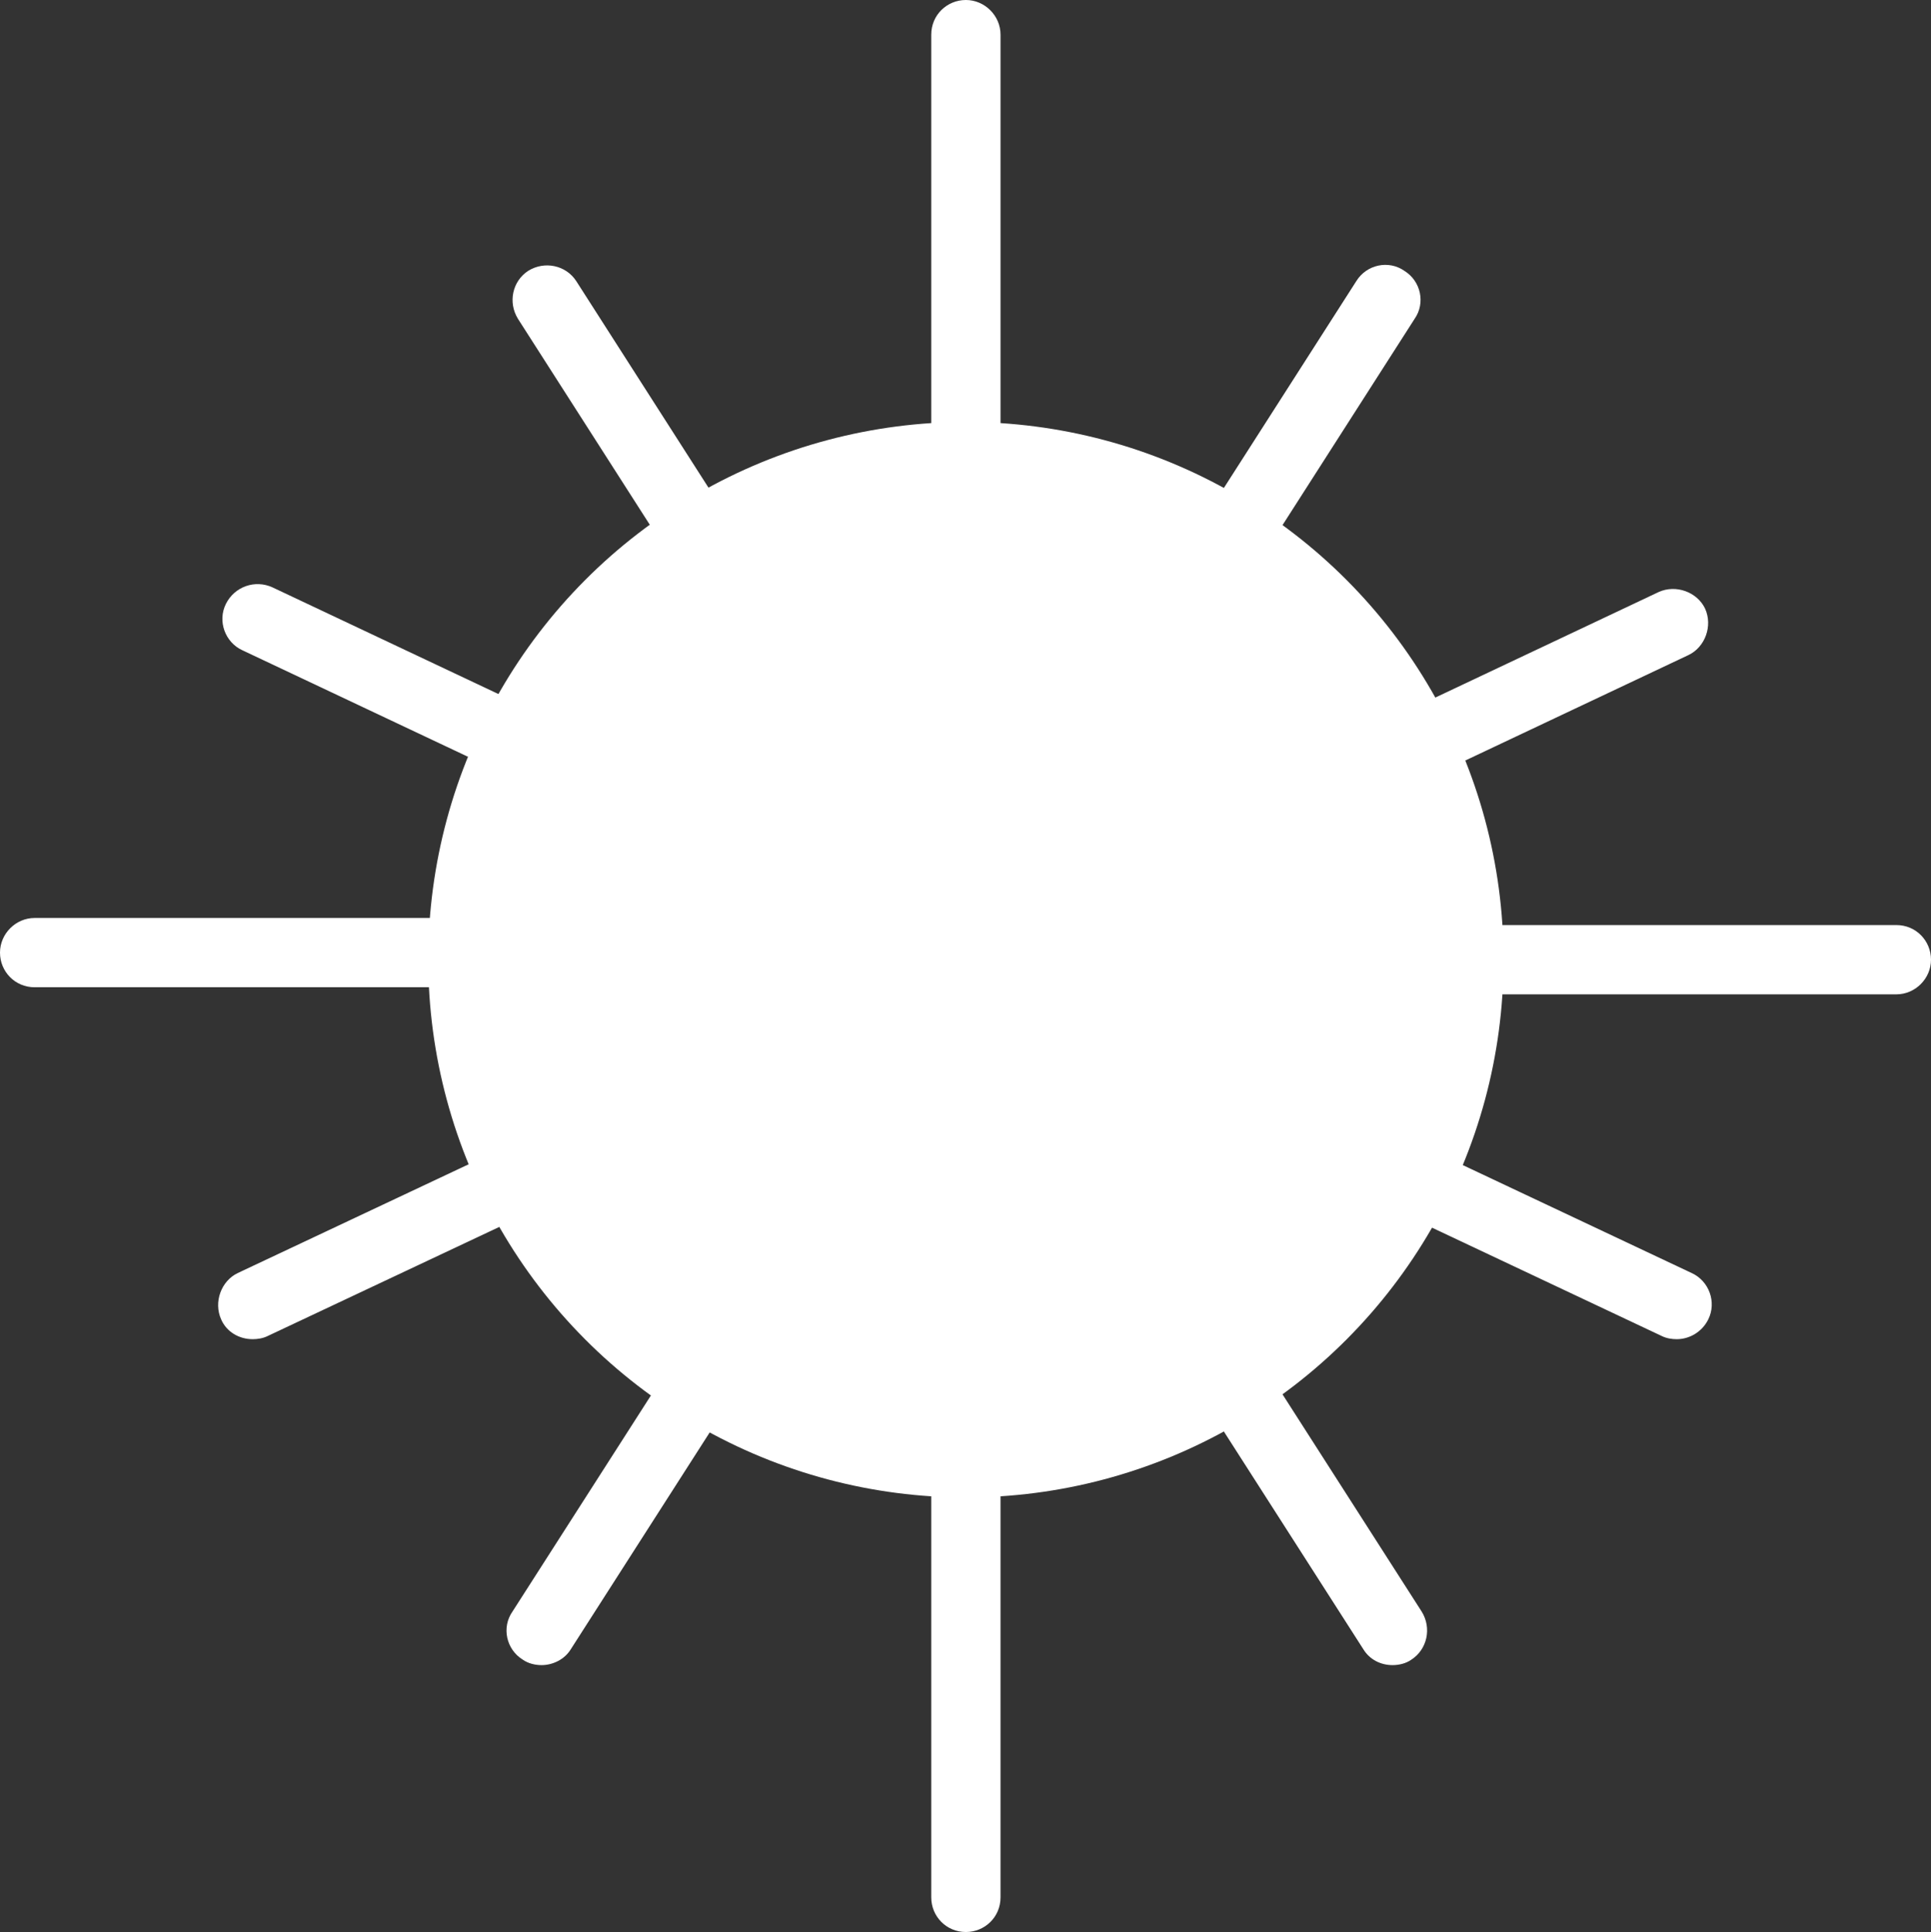
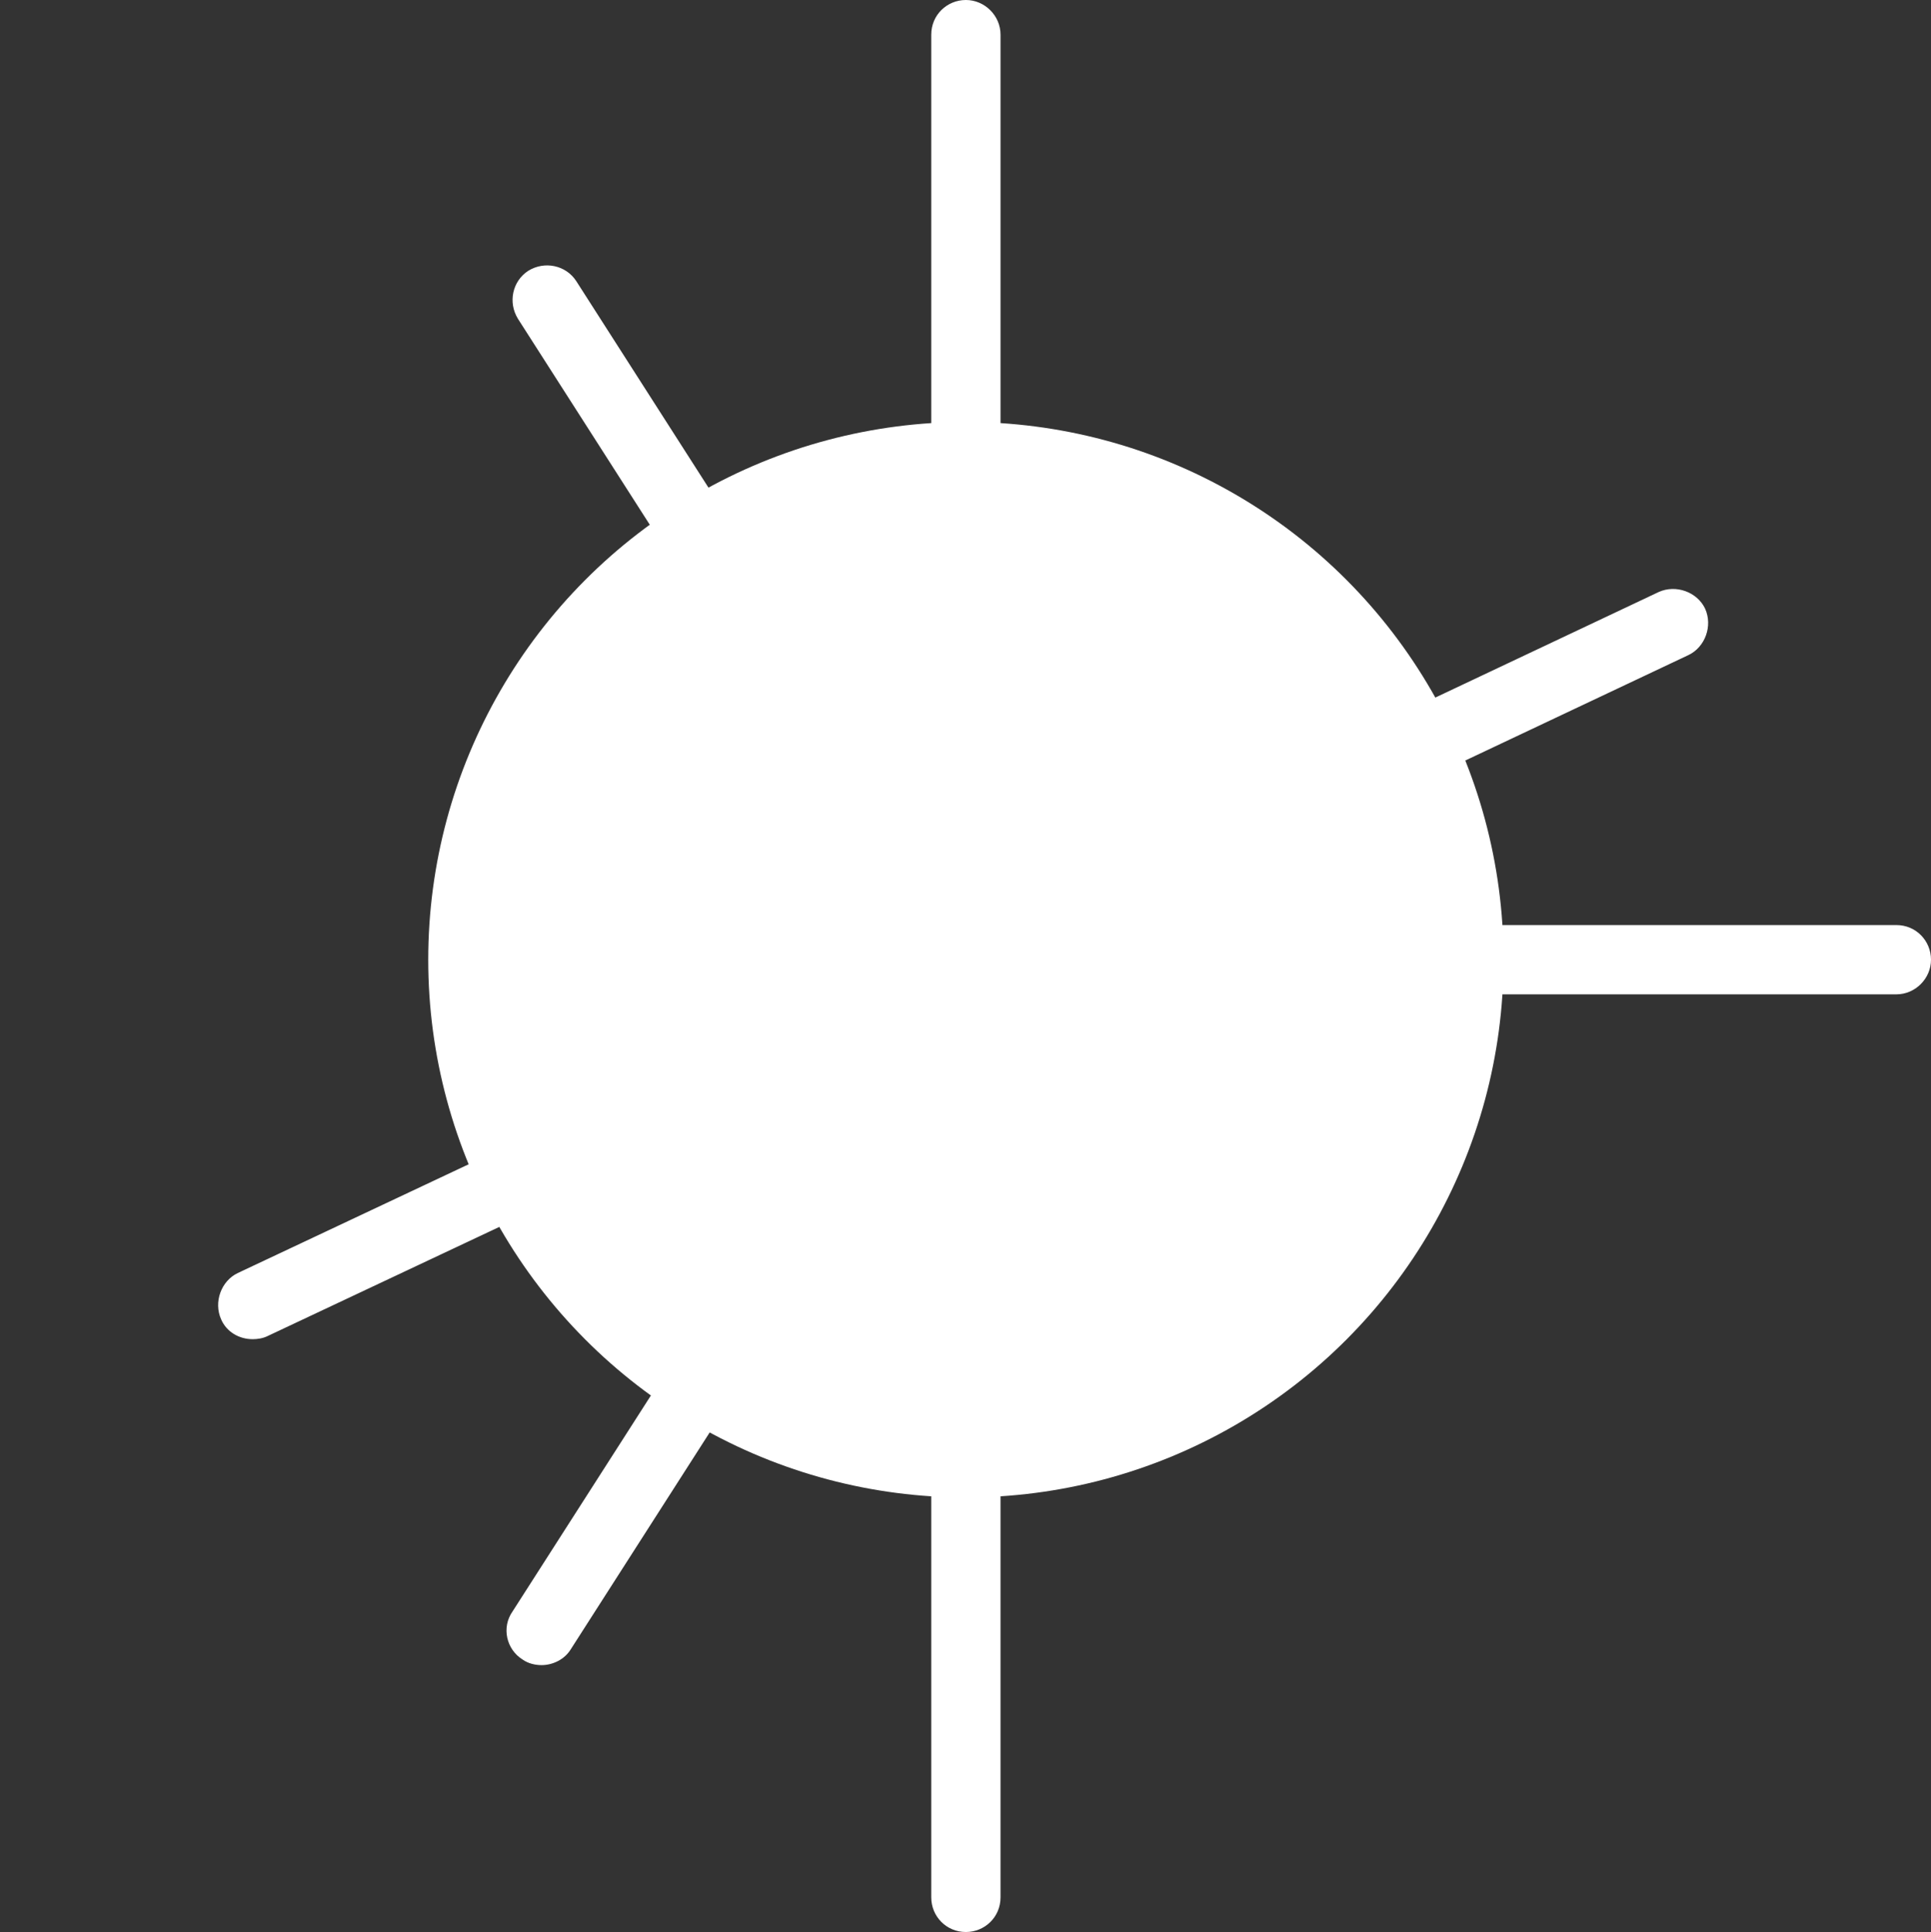
<svg xmlns="http://www.w3.org/2000/svg" id="_レイヤー_2" data-name="レイヤー_2" viewBox="0 0 24.53 24.54">
  <rect x="0" y="0" width="24.53" height="24.54" fill="#333333" stroke="none" />
  <defs>
    <style> .cls-1 { fill: #fff; } </style>
  </defs>
  <g id="_レイヤー_1-2" data-name="レイヤー_1">
    <g>
      <circle class="cls-1" cx="12.27" cy="12.19" r="6.83" />
      <path class="cls-1" d="M12.27,6.18c-.25,0-.44-.2-.44-.44V.44c0-.25.2-.44.44-.44s.44.2.44.44v5.29c0,.25-.2.44-.44.44Z" />
-       <path class="cls-1" d="M5.68,12.54H.44c-.25,0-.44-.2-.44-.44s.2-.44.44-.44h5.23c.25,0,.44.2.44.44s-.2.44-.44.44Z" />
-       <path class="cls-1" d="M6.49,9.82c-.06,0-.13-.01-.19-.04l-3.22-1.52c-.22-.1-.32-.37-.21-.59.11-.22.37-.31.59-.21l3.22,1.52c.22.1.32.37.21.59-.08.16-.24.25-.4.25Z" />
      <path class="cls-1" d="M8.73,7.03c-.15,0-.29-.07-.37-.2l-1.78-2.78c-.13-.21-.07-.48.13-.61.21-.13.48-.07.61.13l1.78,2.78c.13.21.07.48-.13.61-.07.05-.16.07-.24.07Z" />
      <path class="cls-1" d="M24.09,12.63h-5.41c-.25,0-.44-.2-.44-.44s.2-.44.44-.44h5.41c.25,0,.44.2.44.44s-.2.44-.44.44Z" />
      <path class="cls-1" d="M18.17,9.82c-.17,0-.33-.09-.4-.25-.1-.22,0-.49.21-.59l3.09-1.46c.22-.1.49,0,.59.21.1.22,0,.49-.21.59l-3.09,1.46c-.06.03-.13.04-.19.04Z" />
-       <path class="cls-1" d="M15.73,7.17c-.08,0-.17-.02-.24-.07-.21-.13-.27-.41-.13-.61l1.87-2.92c.13-.21.41-.27.61-.13.21.13.27.41.13.61l-1.87,2.92c-.08.13-.23.2-.37.2Z" />
      <path class="cls-1" d="M12.27,24.54c-.25,0-.44-.2-.44-.44v-5.36c0-.25.2-.44.44-.44s.44.2.44.44v5.36c0,.25-.2.44-.44.44Z" />
      <path class="cls-1" d="M3.21,17.01c-.17,0-.33-.09-.4-.25-.1-.22,0-.49.21-.59l3.1-1.46c.22-.1.49,0,.59.21.1.22,0,.49-.21.59l-3.1,1.46c-.06.03-.13.04-.19.04Z" />
      <path class="cls-1" d="M6.88,21.15c-.08,0-.17-.02-.24-.07-.21-.13-.27-.41-.13-.61l1.89-2.95c.13-.21.41-.27.61-.13.21.13.27.41.13.61l-1.89,2.95c-.08.13-.23.2-.37.2Z" />
-       <path class="cls-1" d="M21.3,17.01c-.06,0-.13-.01-.19-.04l-3.52-1.66c-.22-.1-.32-.37-.21-.59s.37-.32.59-.21l3.52,1.66c.22.1.32.37.21.59-.08.16-.24.25-.4.25Z" />
-       <path class="cls-1" d="M17.69,21.15c-.15,0-.29-.07-.37-.2l-1.89-2.95c-.13-.21-.07-.48.13-.61.21-.13.48-.07.61.13l1.89,2.95c.13.21.07.48-.13.61-.07.05-.16.07-.24.07Z" />
    </g>
  </g>
</svg>